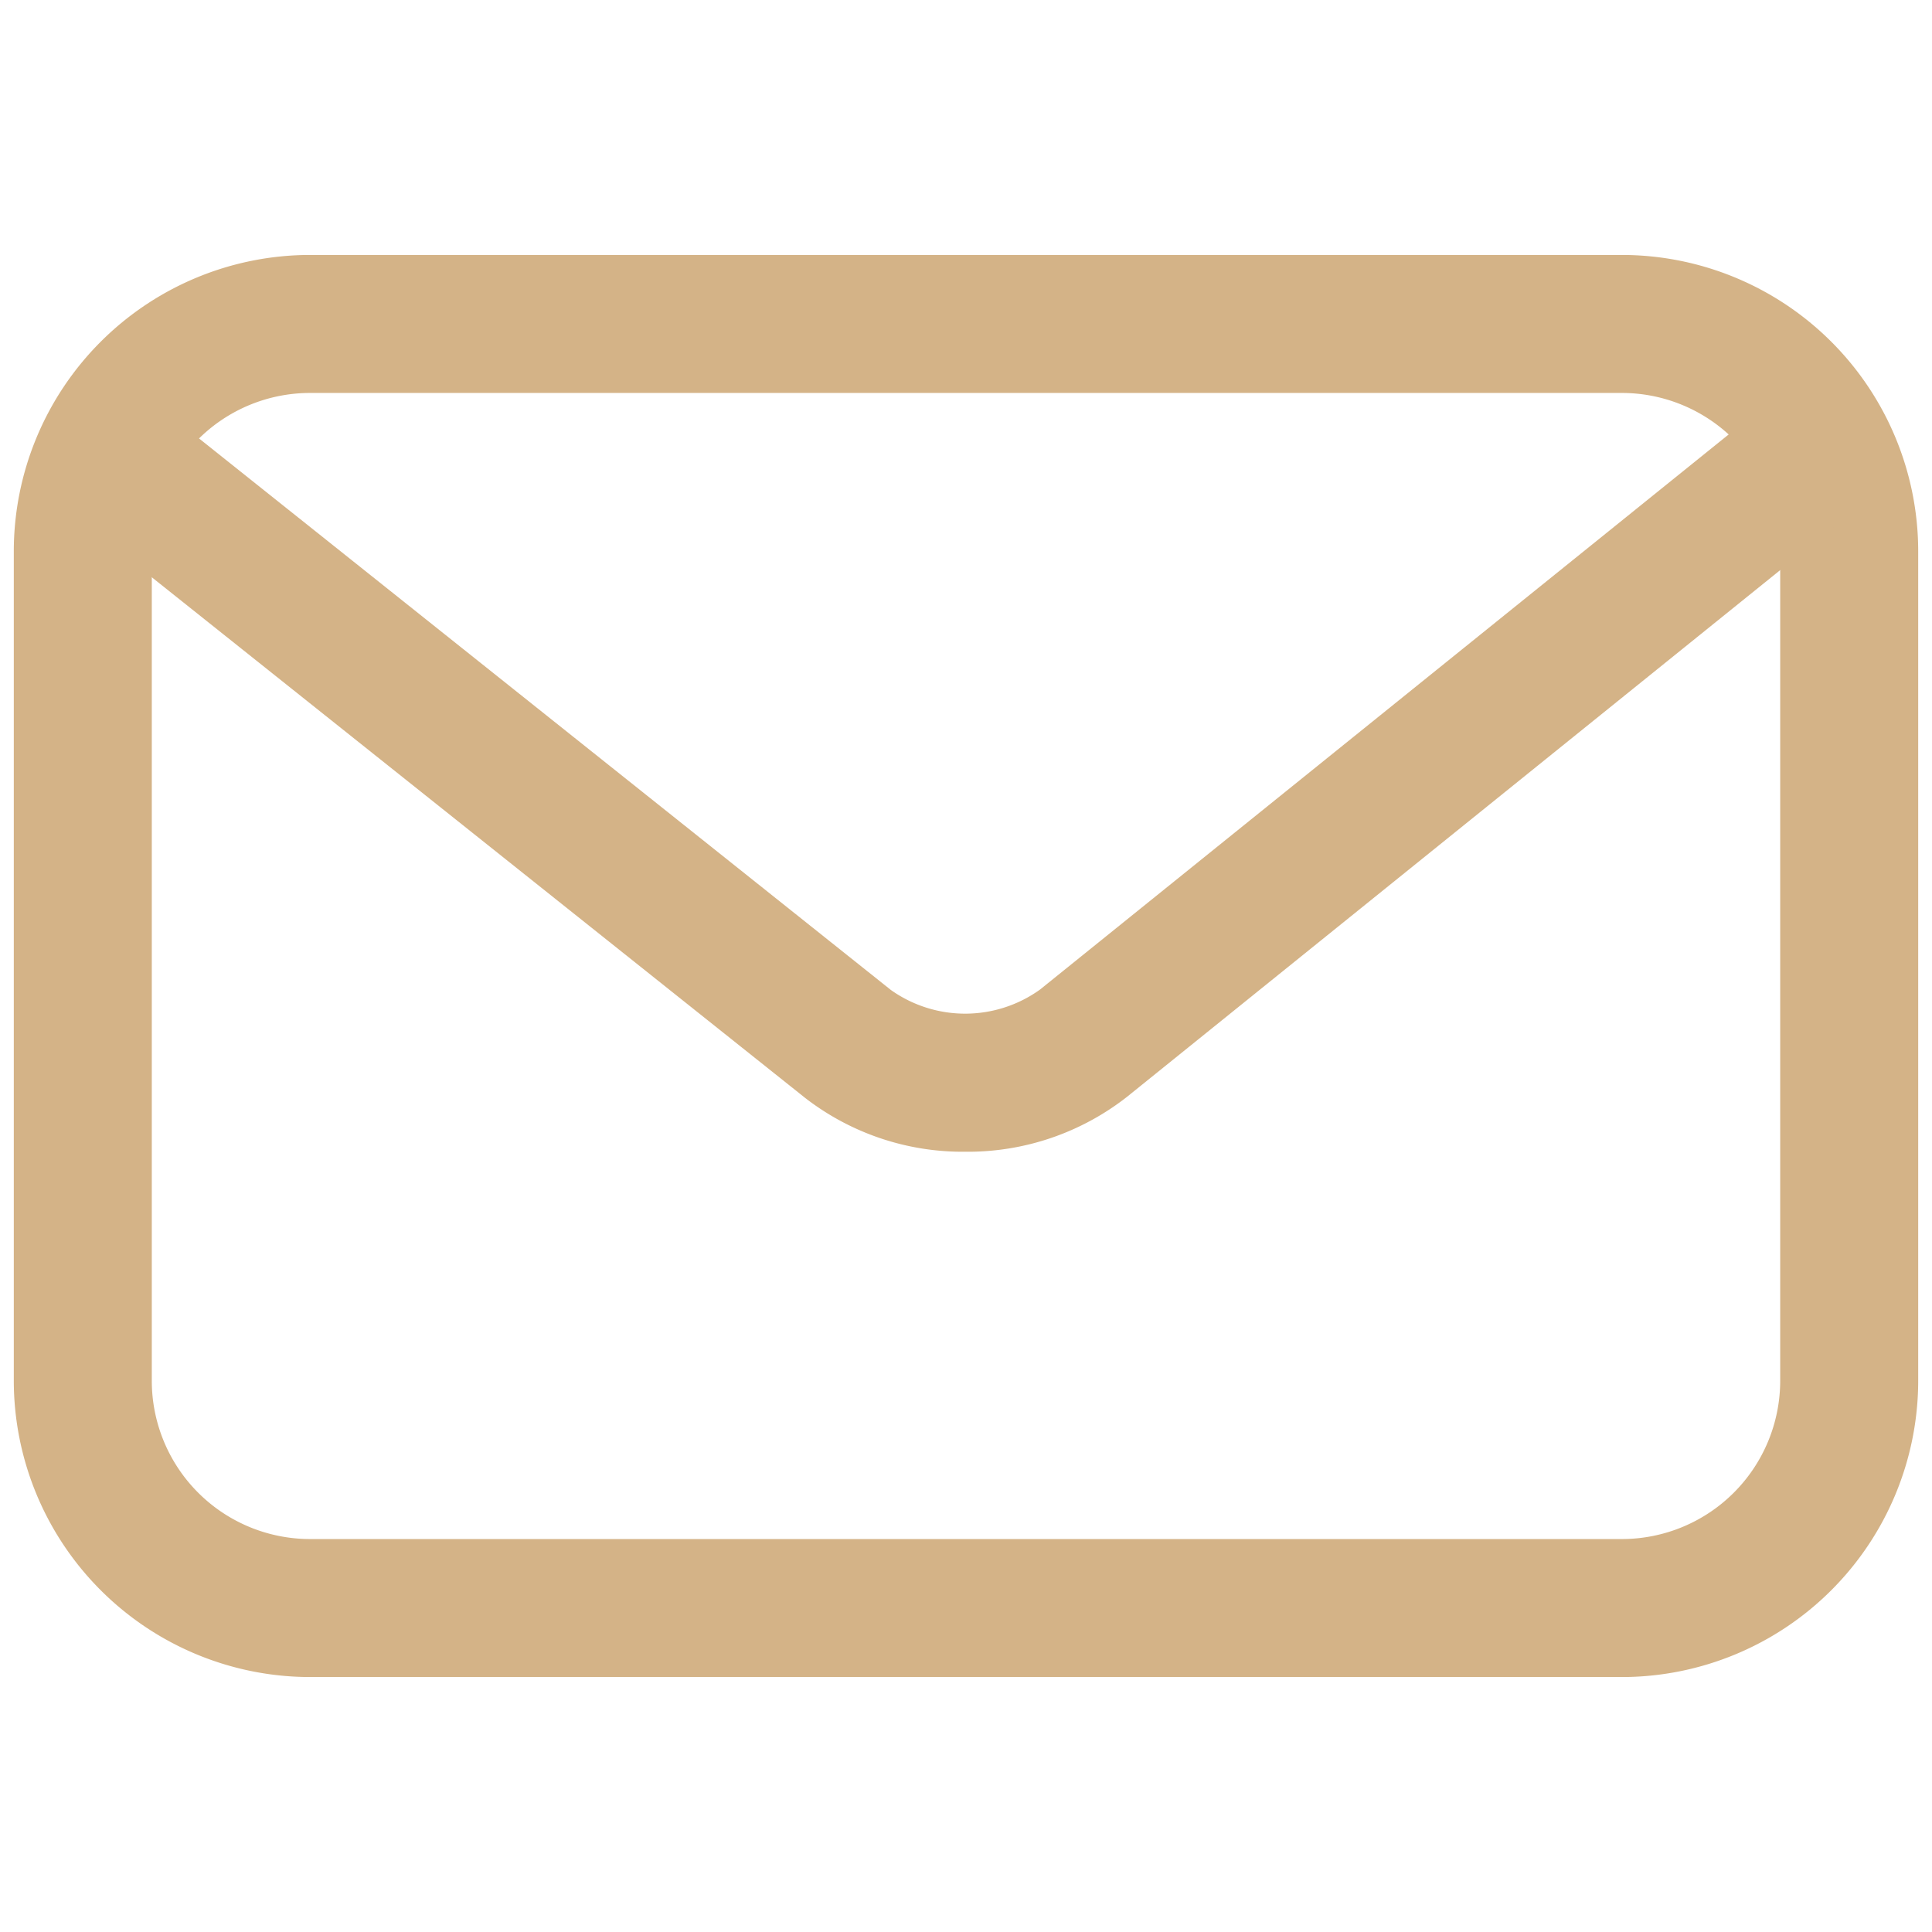
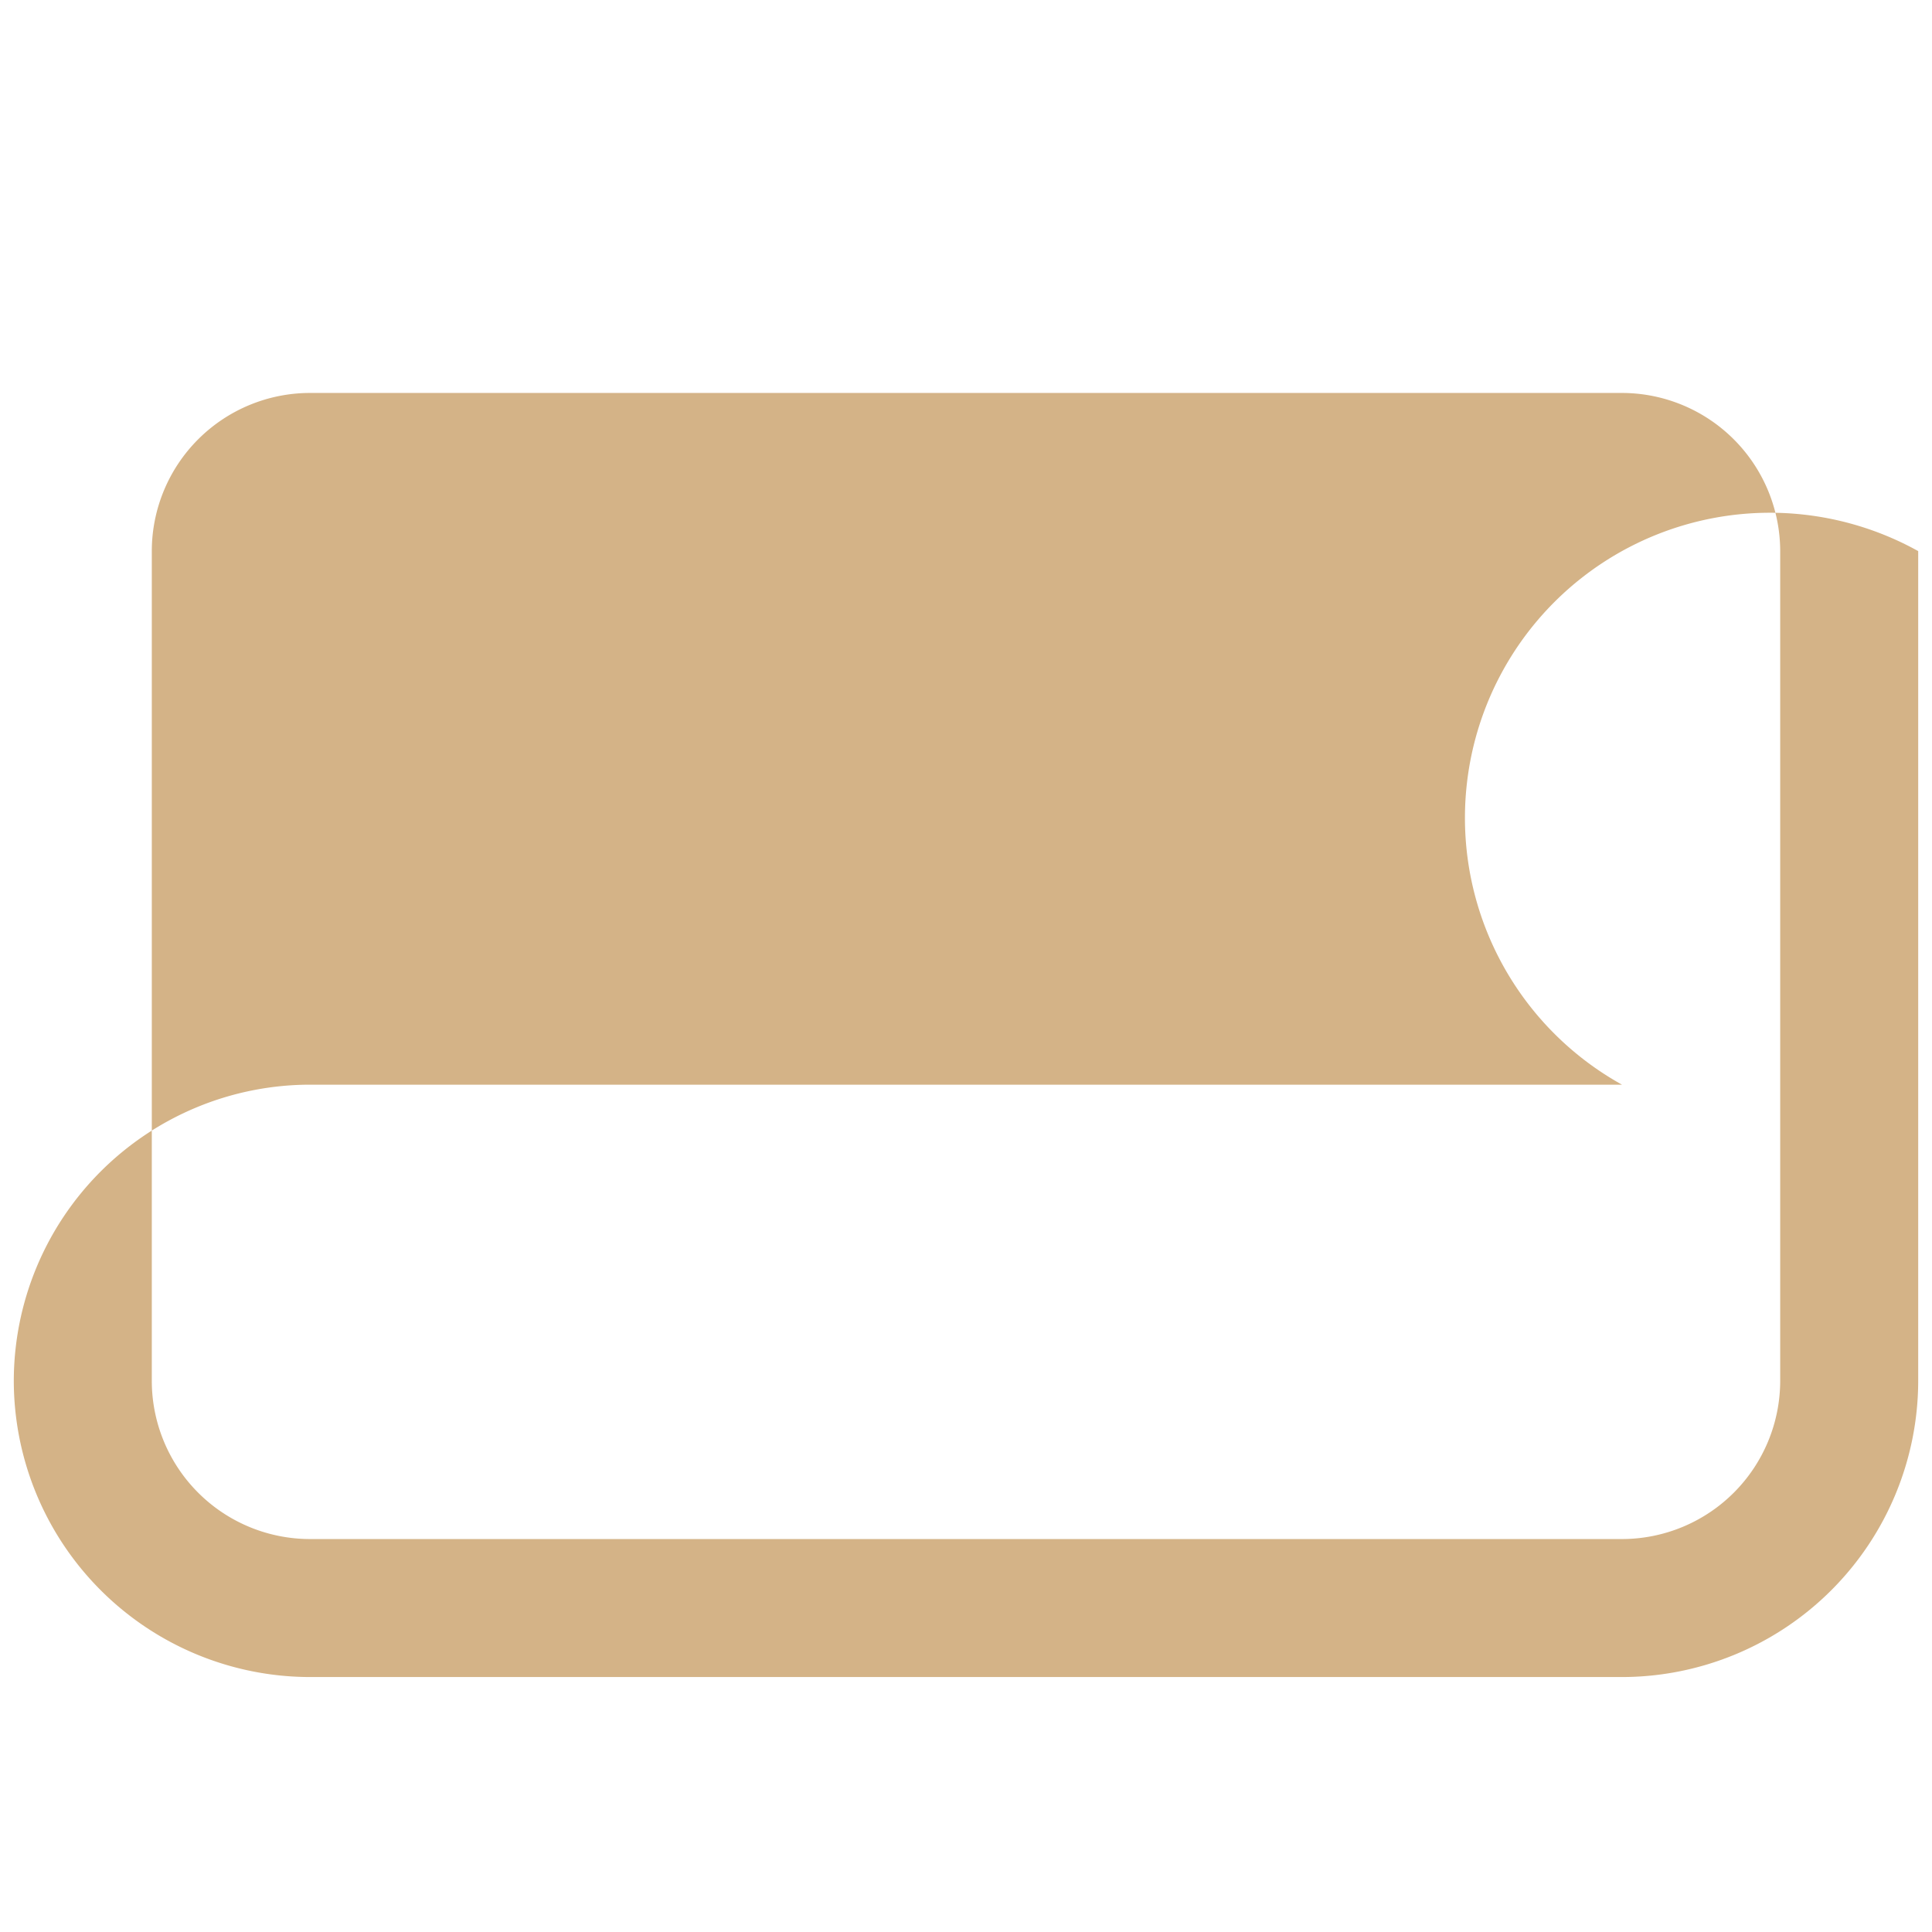
<svg xmlns="http://www.w3.org/2000/svg" width="28" height="28" fill="none">
-   <path d="M23.507 24.305H4.492A4.298 4.298 0 0 1 .2 20.012V7.987a4.297 4.297 0 0 1 4.292-4.292h19.015A4.297 4.297 0 0 1 27.8 7.987v12.025a4.298 4.298 0 0 1-4.293 4.293ZM4.492 5.695A2.294 2.294 0 0 0 2.2 7.987v12.025a2.294 2.294 0 0 0 2.292 2.293h19.015a2.295 2.295 0 0 0 2.293-2.293V7.987a2.296 2.296 0 0 0-2.293-2.292H4.492Z" fill="#D4B387" />
-   <path d="M13.989 16.692a3.73 3.73 0 0 1-2.32-.78L.975 7.39a1 1 0 0 1 1.247-1.564l10.69 8.522a1.86 1.86 0 0 0 2.16-.006l10.56-8.512a1 1 0 1 1 1.255 1.556l-10.556 8.512a3.74 3.74 0 0 1-2.342.794Z" fill="#D4B387" />
+   <path d="M23.507 24.305H4.492A4.298 4.298 0 0 1 .2 20.012a4.297 4.297 0 0 1 4.292-4.292h19.015A4.297 4.297 0 0 1 27.8 7.987v12.025a4.298 4.298 0 0 1-4.293 4.293ZM4.492 5.695A2.294 2.294 0 0 0 2.2 7.987v12.025a2.294 2.294 0 0 0 2.292 2.293h19.015a2.295 2.295 0 0 0 2.293-2.293V7.987a2.296 2.296 0 0 0-2.293-2.292H4.492Z" fill="#D4B387" />
</svg>